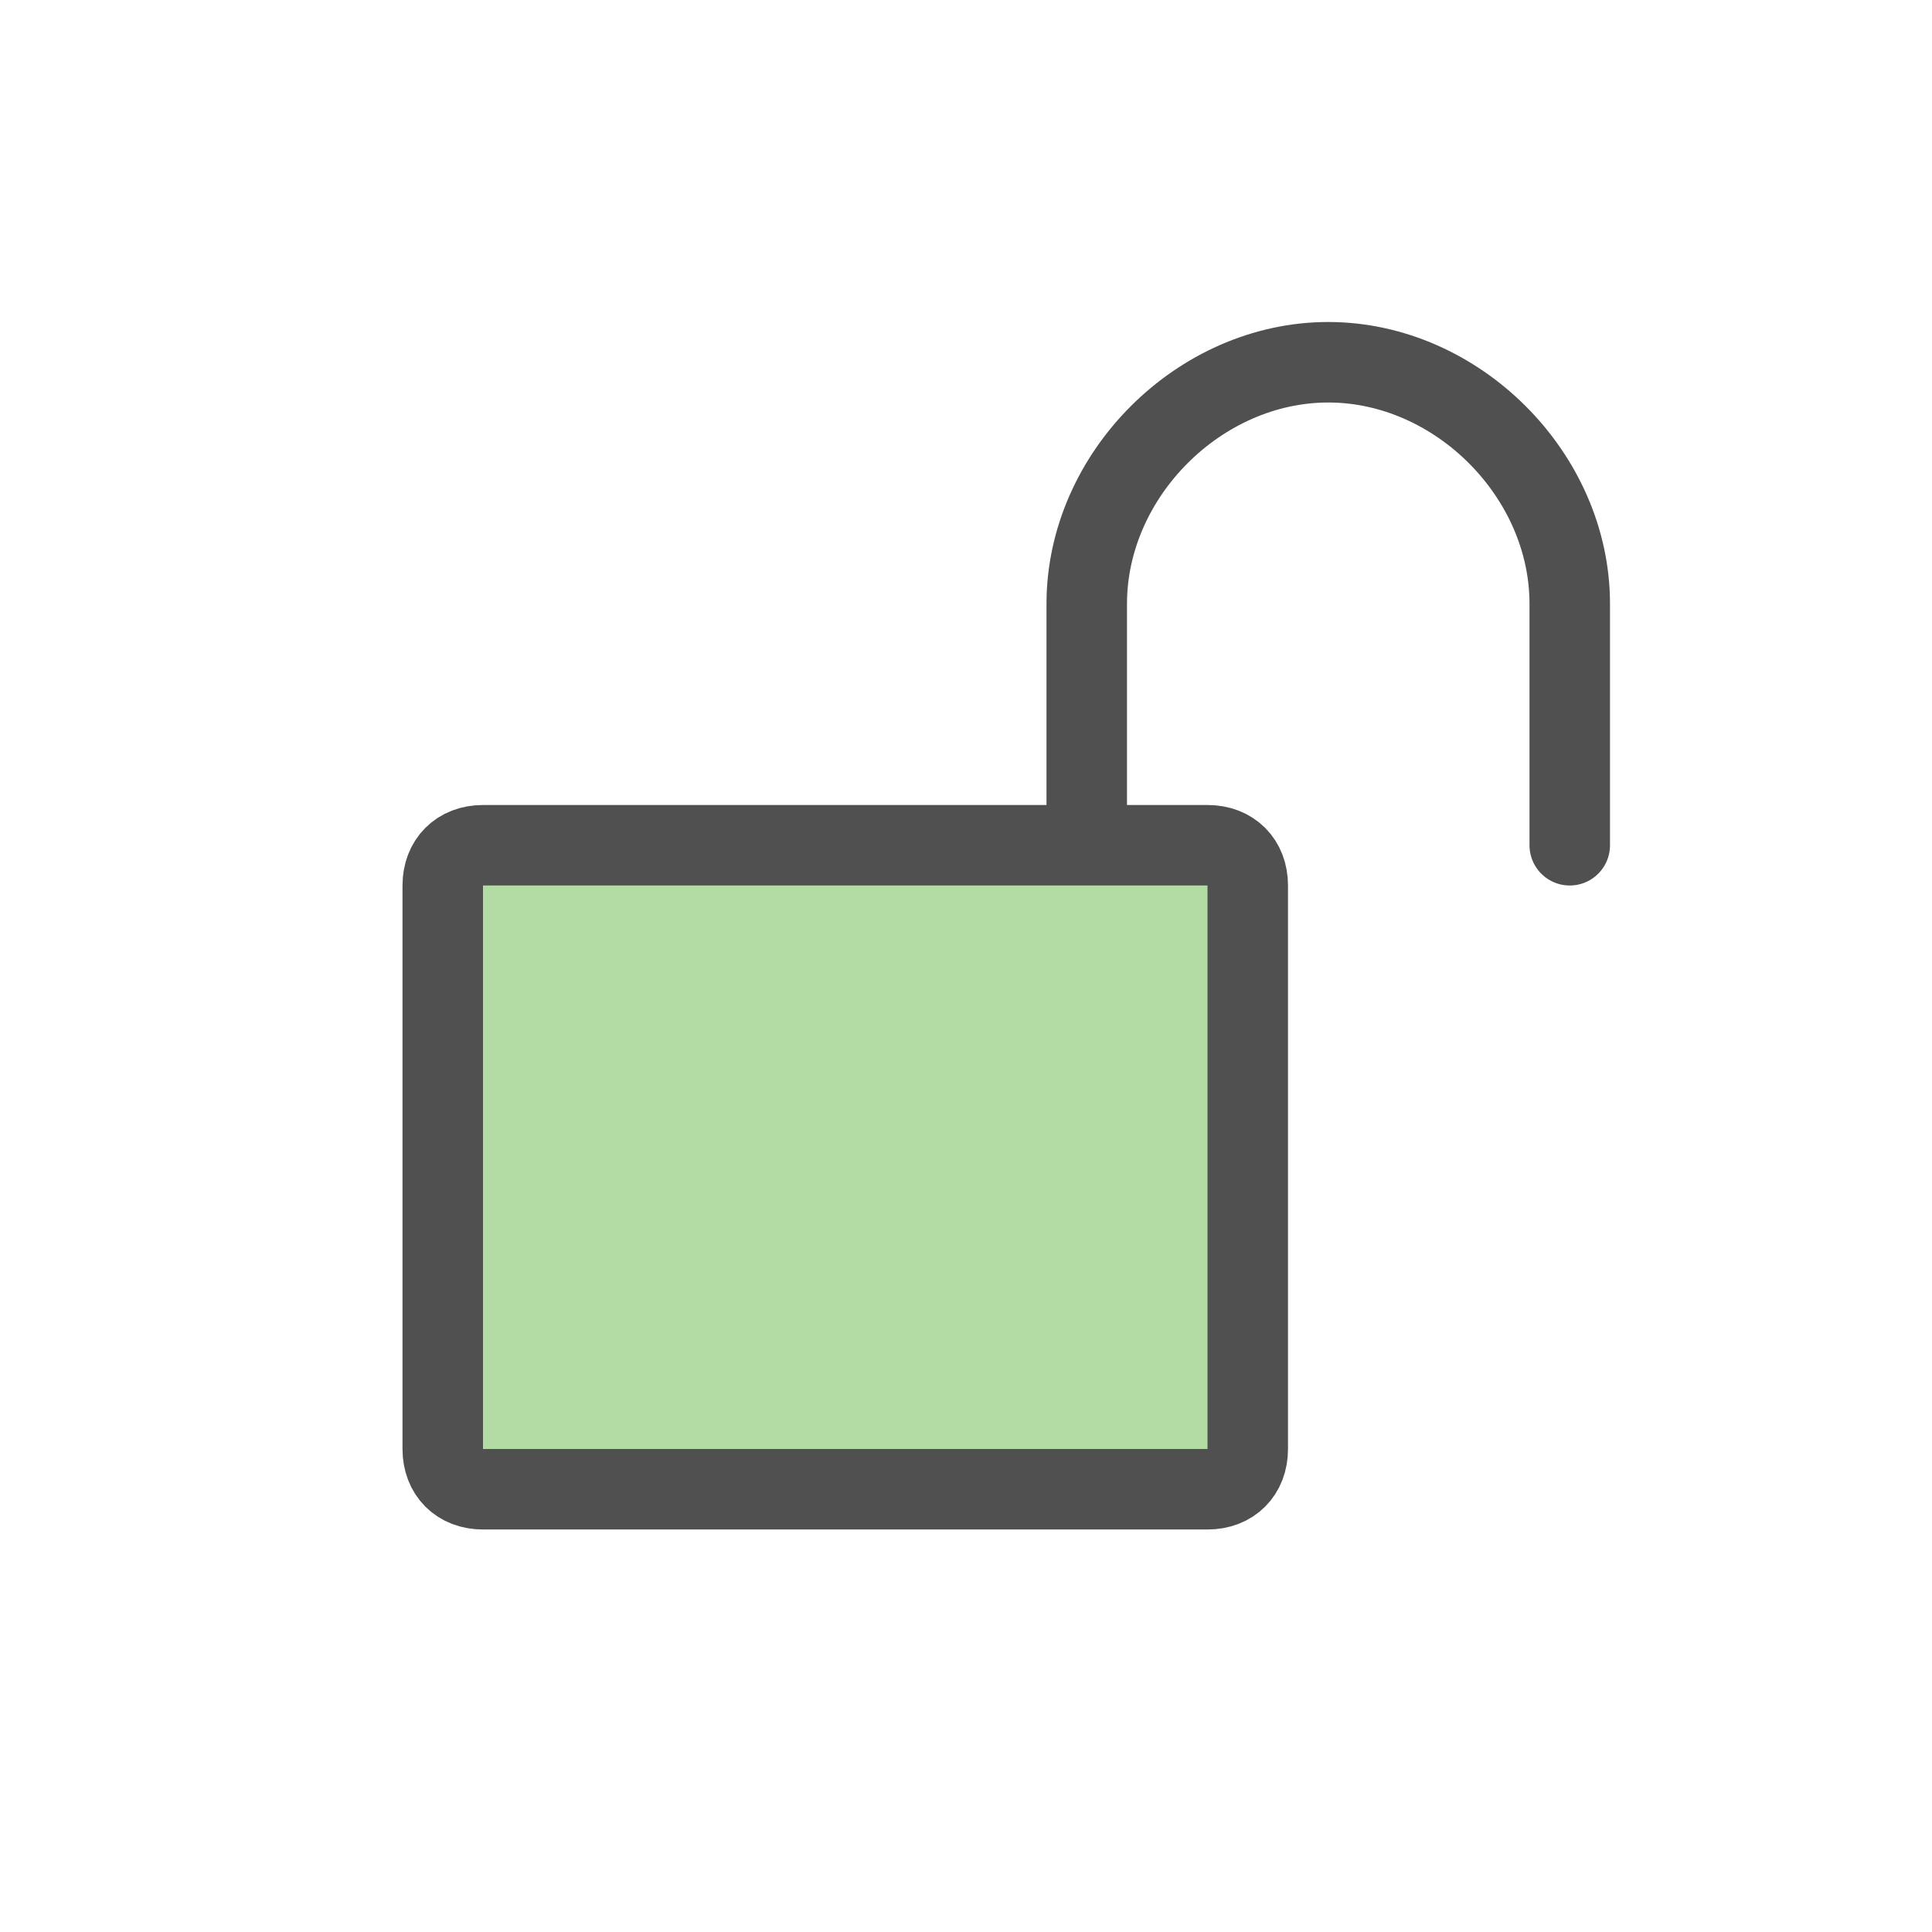
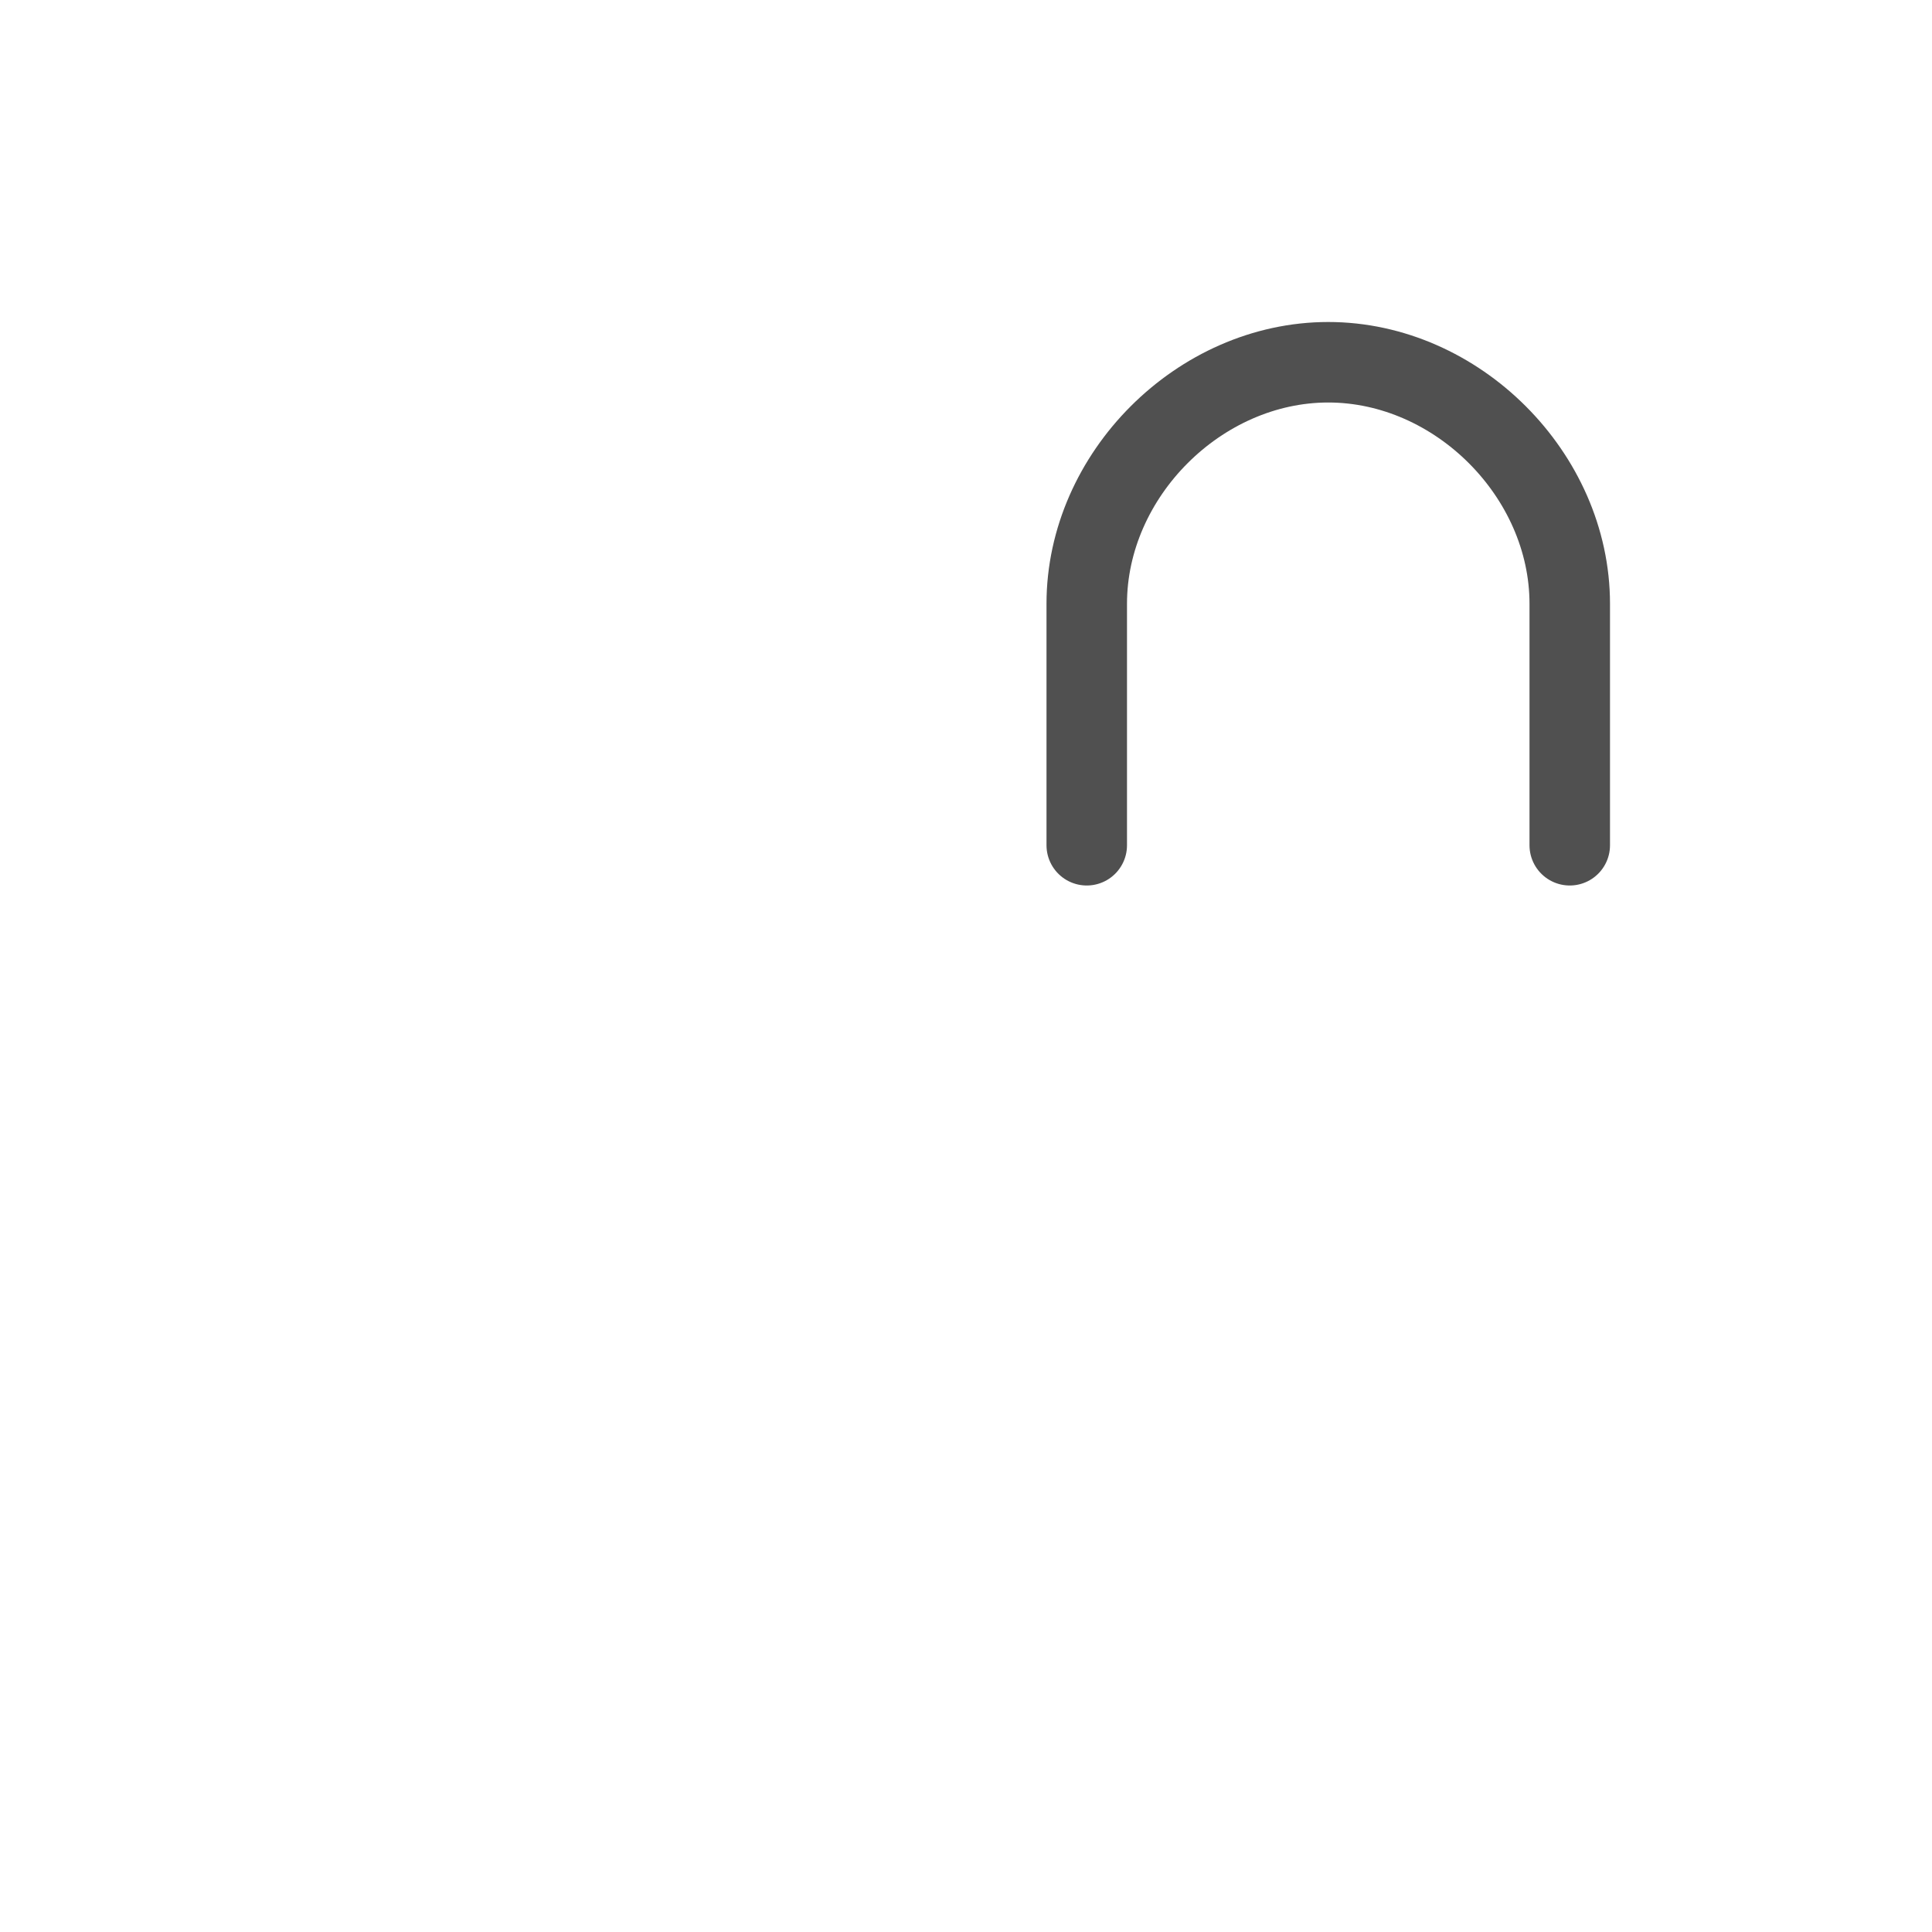
<svg xmlns="http://www.w3.org/2000/svg" version="1.1" x="0px" y="0px" width="24px" height="24px" viewBox="0 0 24 24" style="enable-background:new 0 0 24 24;" xml:space="preserve">
  <style type="text/css">
	.st75{fill:none;stroke:#505050;stroke-linecap:round;stroke-linejoin:round;stroke-miterlimit:10;}
	.st76{fill:#b3dca5;stroke:#505050;stroke-linejoin:round;stroke-miterlimit:10;}
</style>
  <g id="optimiert">
    <path class="st75" d="M19.5,10.5v-3c0-1.6-1.4-3-3-3s-3,1.4-3,3v3" />
-     <path class="st76" d="M15,18.5H6c-0.3,0-0.5-0.2-0.5-0.5v-7c0-0.3,0.2-0.5,0.5-0.5h9c0.3,0,0.5,0.2,0.5,0.5v7   C15.5,18.3,15.3,18.5,15,18.5z" />
  </g>
</svg>